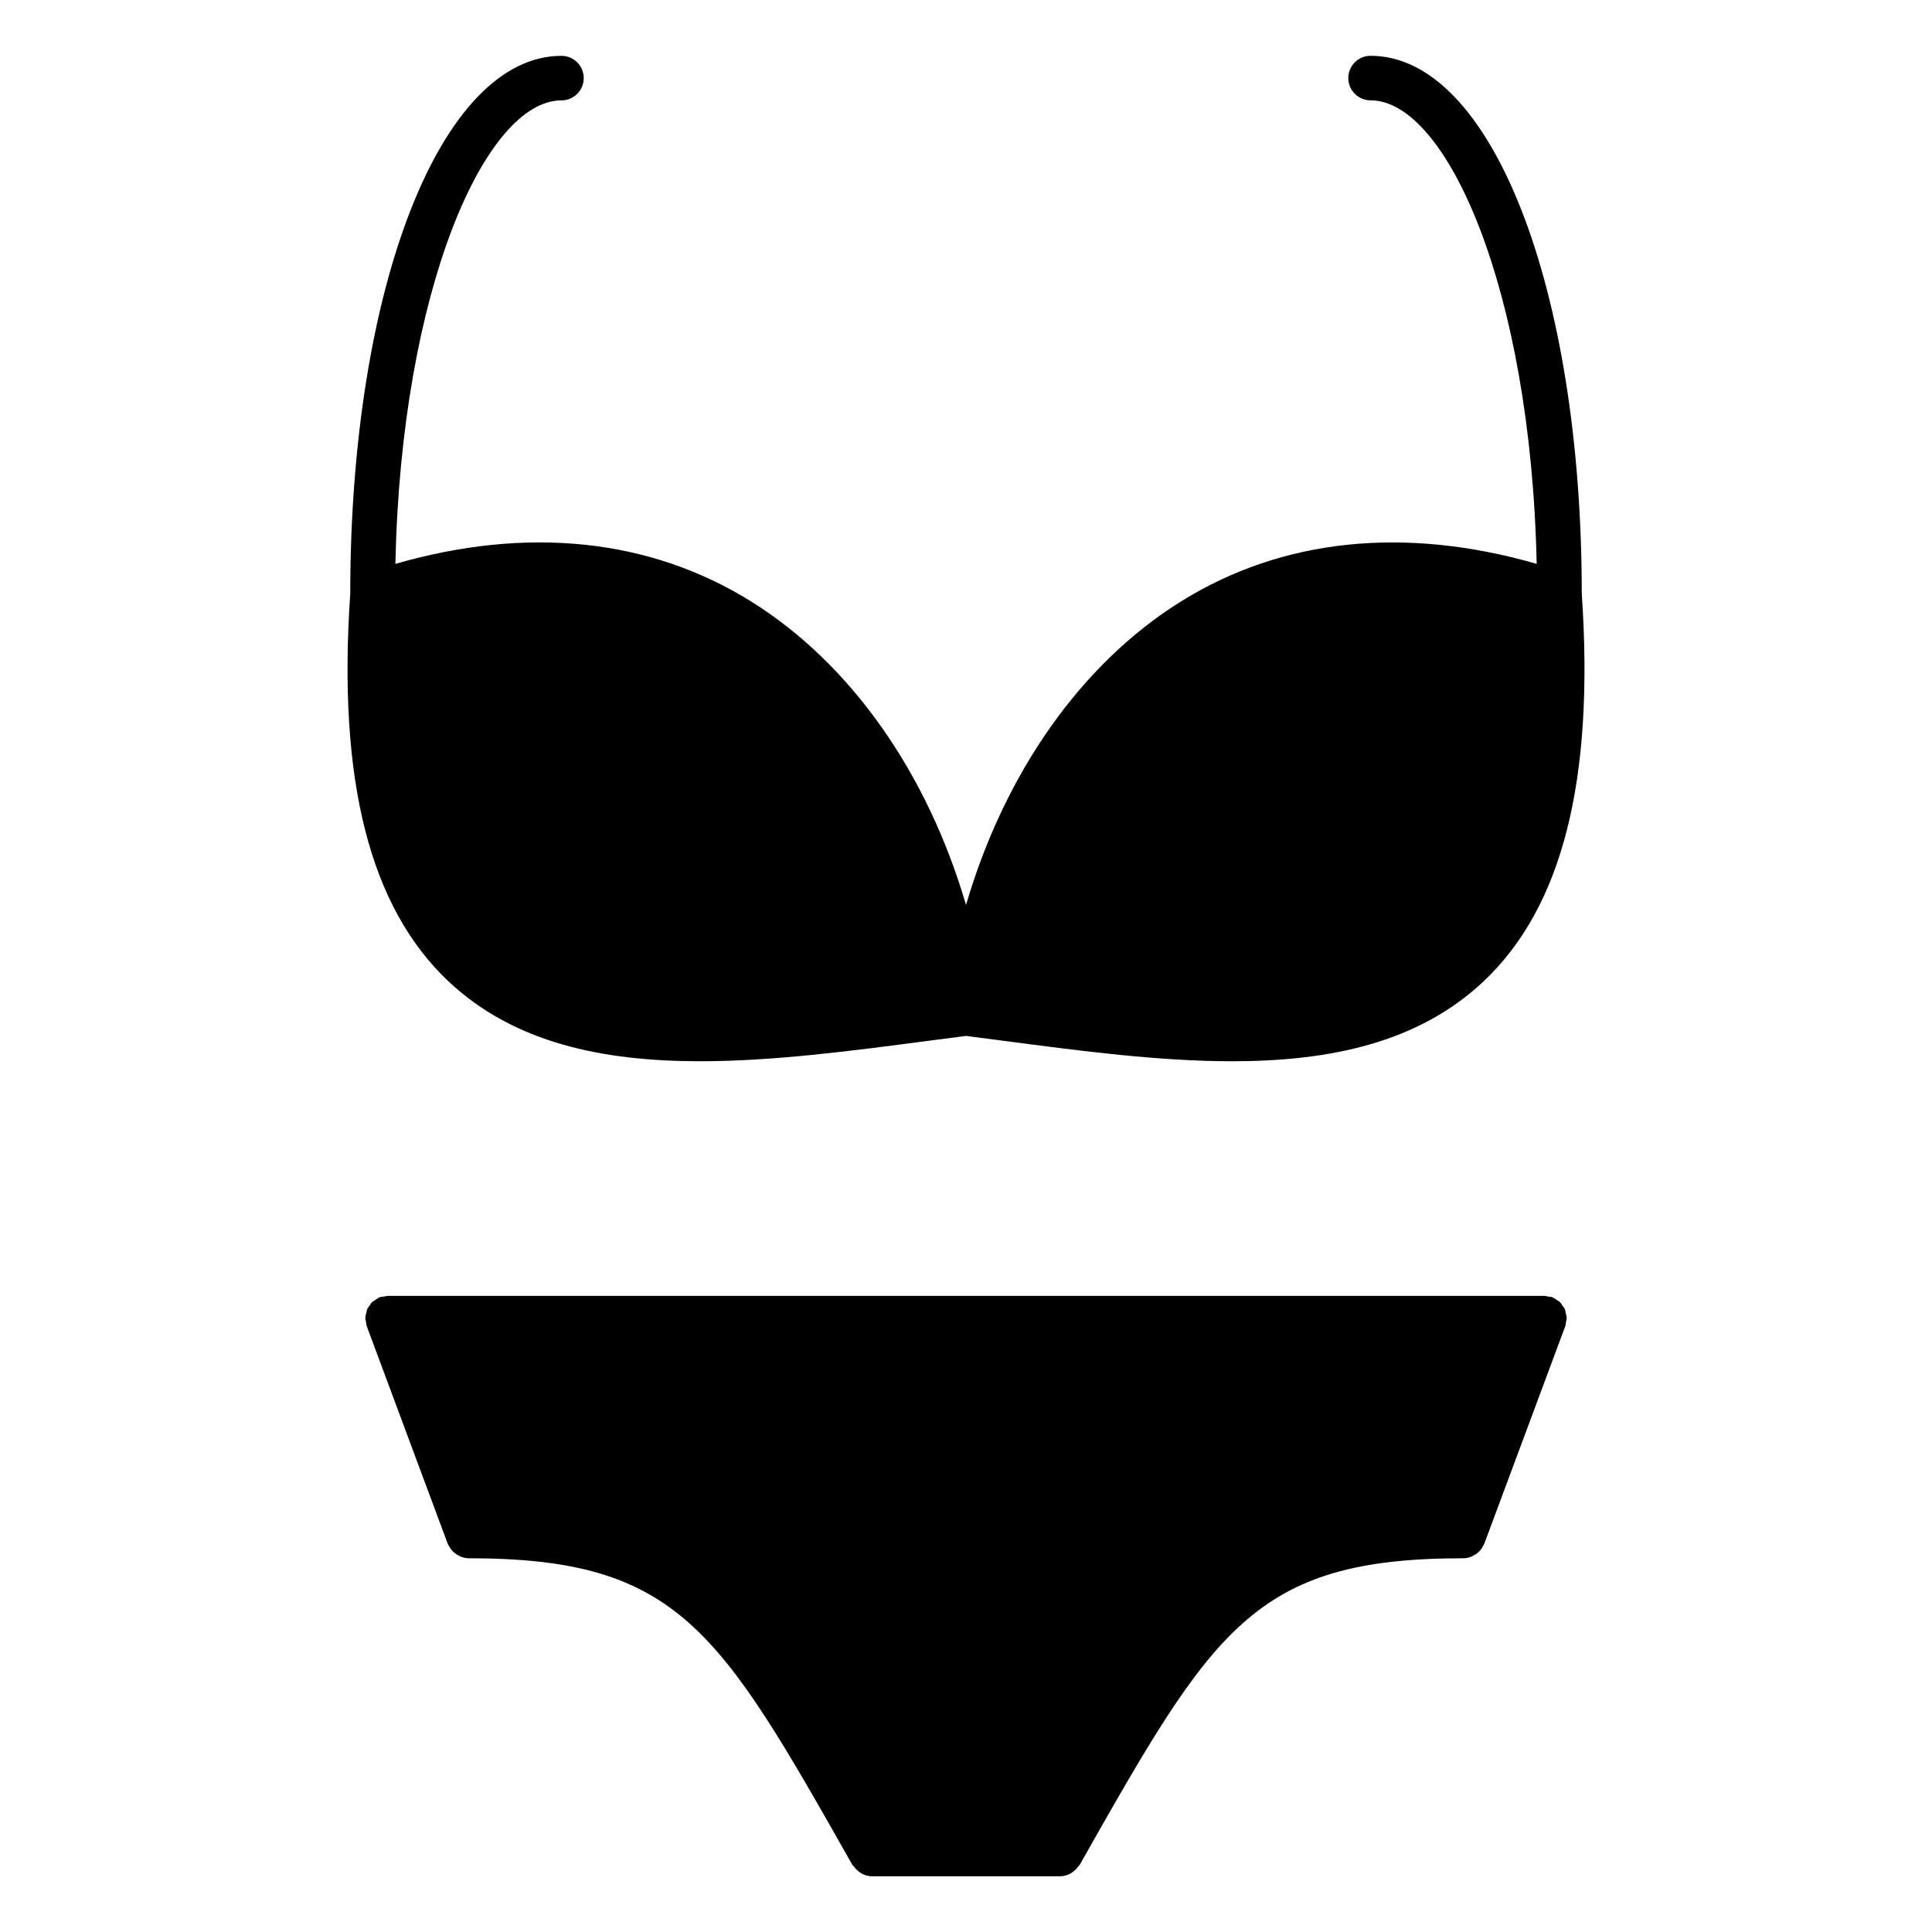
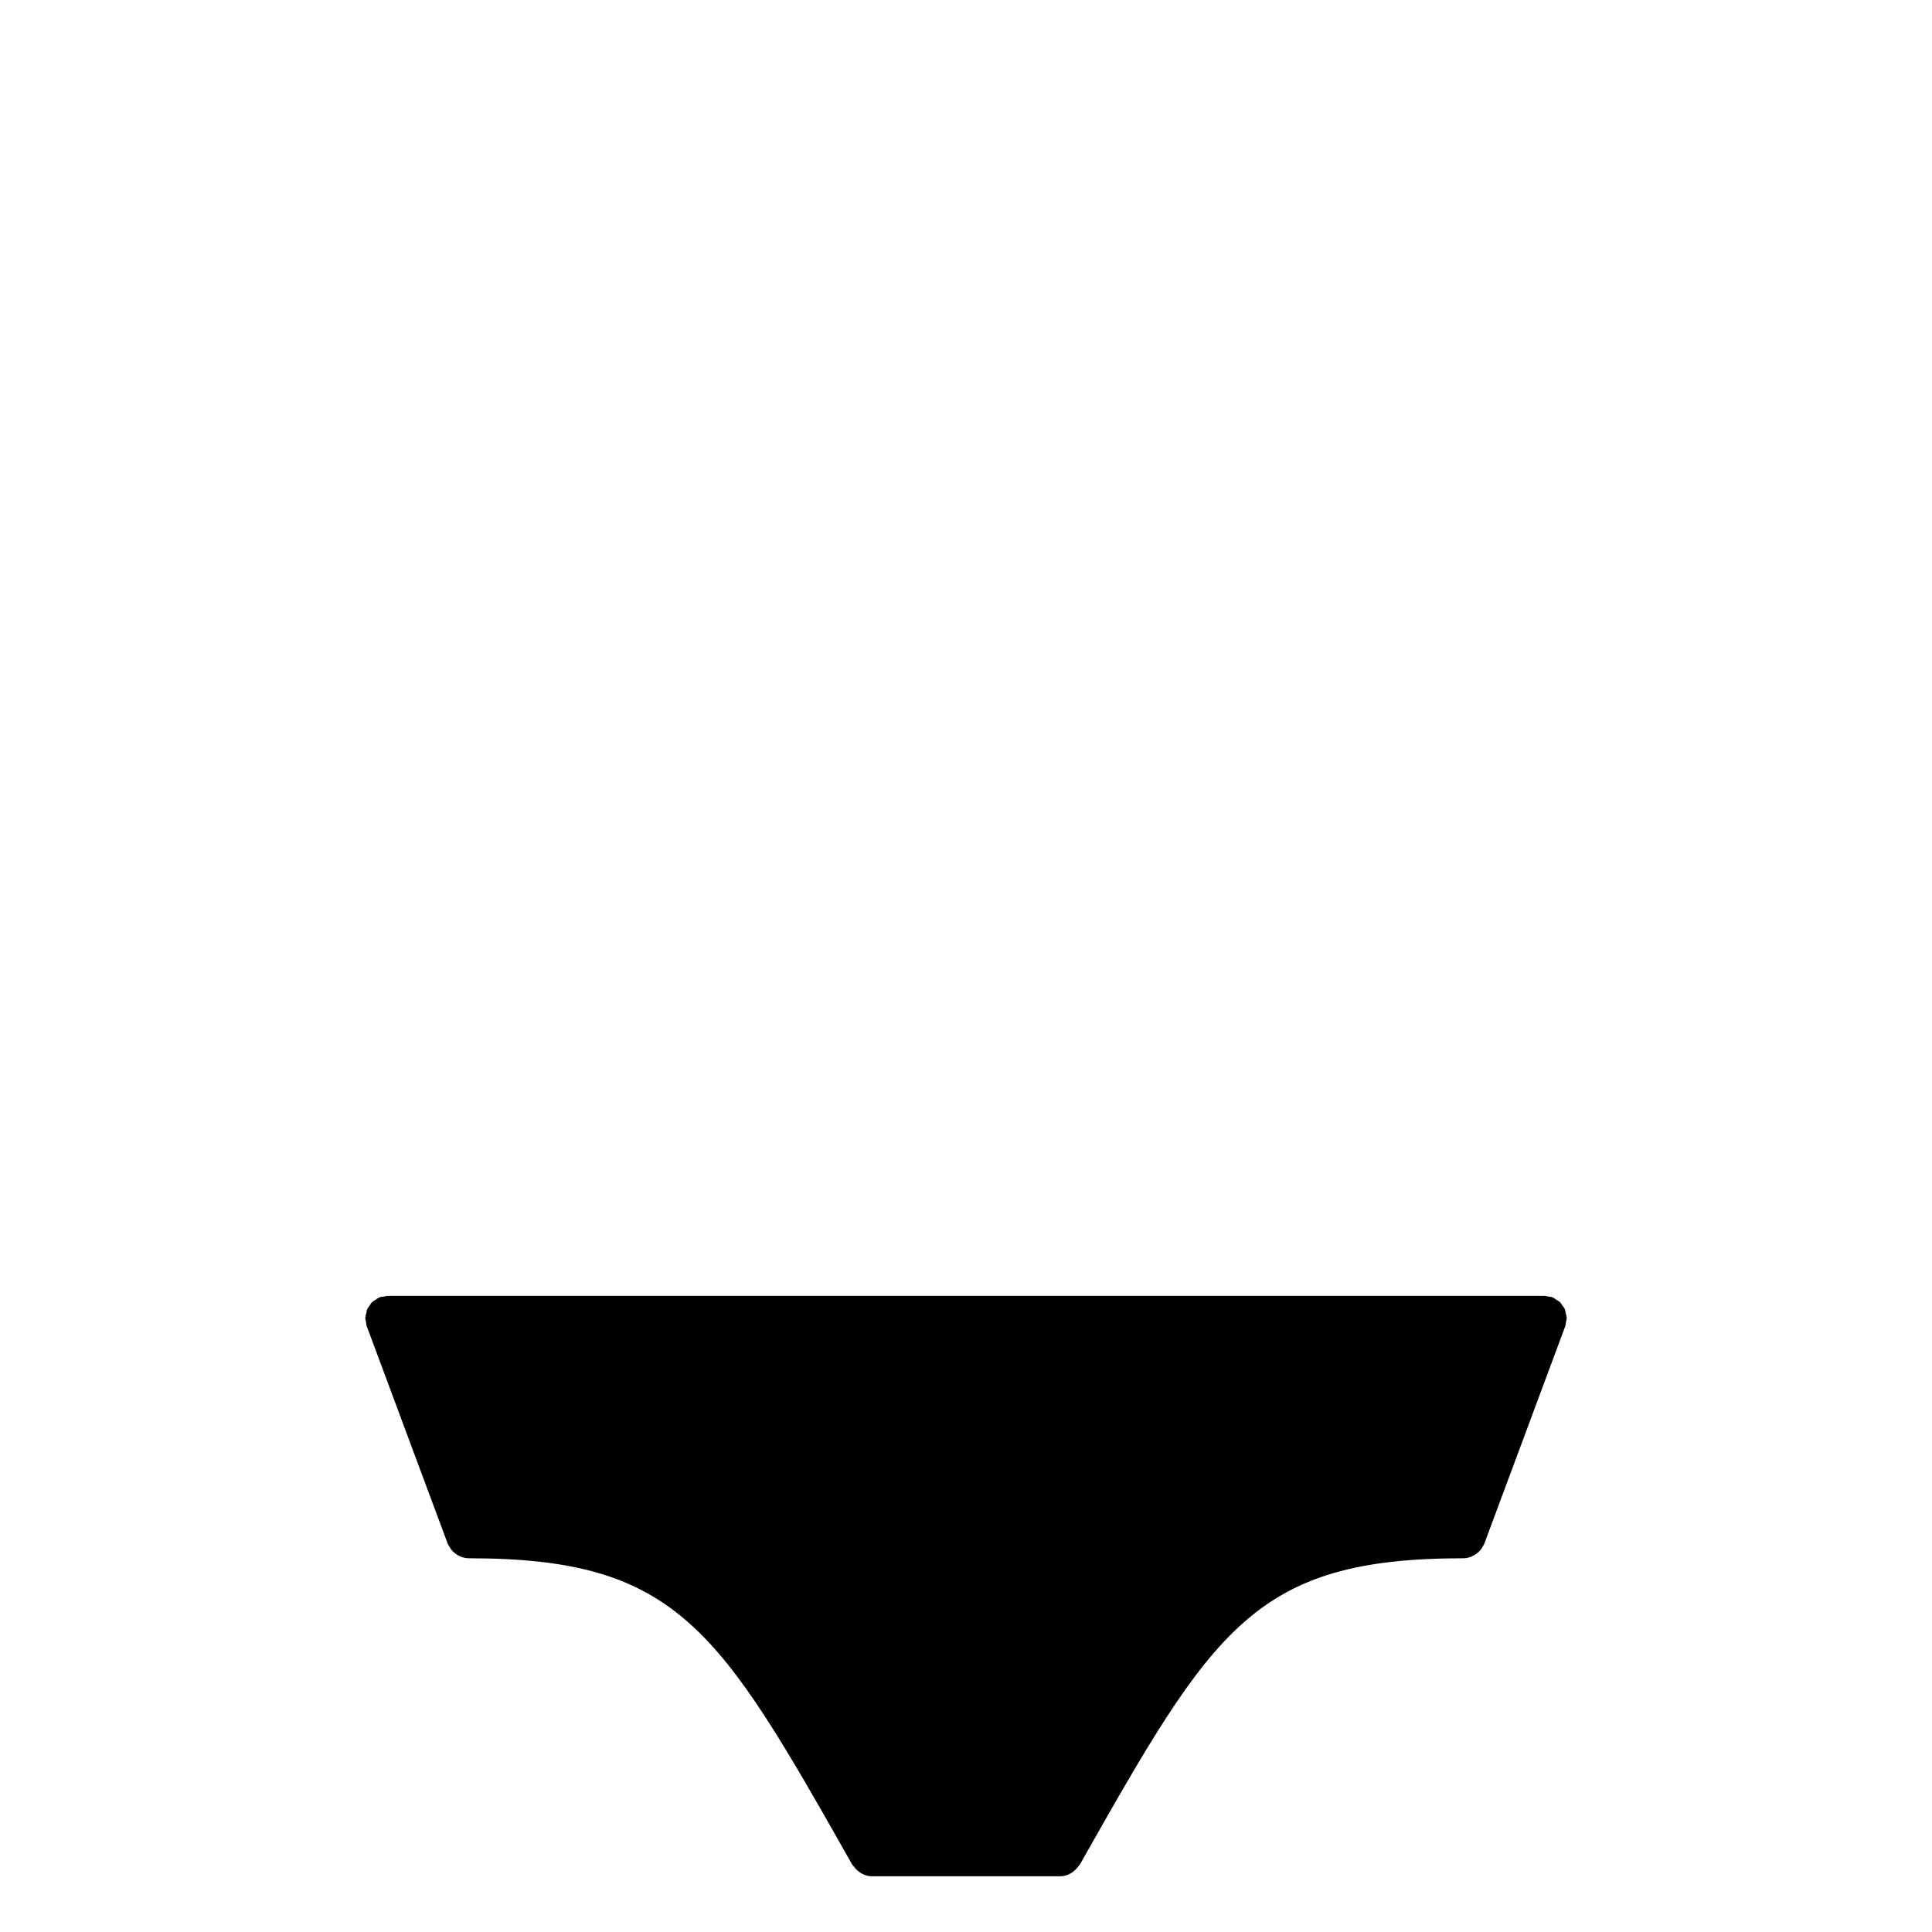
<svg xmlns="http://www.w3.org/2000/svg" fill="#000000" width="800px" height="800px" version="1.1" viewBox="144 144 512 512">
  <g>
-     <path d="m262.91 404.12c17.312 16.281 40.793 21.121 66.629 21.121 19.324 0 39.965-2.715 60.309-5.391l10.156-1.32 10.18 1.324c20.34 2.676 40.973 5.391 60.301 5.391 25.828 0 49.316-4.848 66.621-21.121 20.934-19.688 29.465-53.34 26.078-102.82-0.016-81.254-24.074-142.52-55.969-142.52-3.258 0-5.902 2.644-5.902 5.902 0 3.258 2.644 5.902 5.902 5.902 20.16 0 42.477 50.082 44.02 122.84-34.898-10.043-67.359-6.777-94.227 9.934-26.539 16.523-46.789 45.57-57.004 80.465-10.211-34.898-30.457-63.938-56.984-80.453-26.867-16.727-59.324-20.004-94.242-9.941 1.539-72.746 23.855-122.83 44.016-122.83 3.258 0 5.902-2.644 5.902-5.902 0-3.258-2.644-5.902-5.902-5.902-31.906 0-55.961 61.27-55.977 142.52-3.379 49.469 5.148 83.113 26.094 102.81z" />
    <path d="m558.91 491.82c-0.078-0.293-0.094-0.605-0.211-0.883-0.164-0.363-0.434-0.645-0.66-0.977-0.203-0.293-0.363-0.613-0.621-0.867-0.227-0.227-0.551-0.371-0.828-0.559-0.355-0.242-0.691-0.512-1.102-0.684-0.047-0.016-0.07-0.055-0.117-0.07-0.379-0.148-0.762-0.125-1.148-0.18-0.316-0.055-0.59-0.18-0.914-0.18h-0.227-0.047-306.08-0.008-0.25c-0.34 0-0.629 0.141-0.953 0.188-0.371 0.062-0.738 0.039-1.109 0.172-0.039 0.016-0.07 0.055-0.109 0.07-0.41 0.164-0.738 0.441-1.102 0.684-0.285 0.188-0.598 0.332-0.836 0.559-0.25 0.242-0.41 0.566-0.613 0.859-0.227 0.324-0.504 0.621-0.66 0.984-0.125 0.277-0.141 0.598-0.211 0.898-0.117 0.449-0.27 0.883-0.277 1.355 0 0.047-0.023 0.078-0.023 0.125 0 0.355 0.141 0.66 0.195 1 0.062 0.355 0.039 0.707 0.164 1.062l21.484 57.719c0.016 0.047 0.055 0.086 0.07 0.133 0.062 0.164 0.172 0.301 0.262 0.457 0.242 0.48 0.527 0.914 0.875 1.301 0.156 0.164 0.316 0.309 0.488 0.457 0.371 0.324 0.762 0.582 1.195 0.812 0.195 0.102 0.379 0.203 0.59 0.285 0.652 0.242 1.348 0.418 2.062 0.418 55.688 0 66.359 18.844 101.71 81.277 0.086 0.148 0.242 0.195 0.34 0.34 0.418 0.613 0.922 1.125 1.527 1.535 0.211 0.148 0.387 0.301 0.613 0.418 0.812 0.418 1.684 0.707 2.652 0.707h49.949c0.969 0 1.844-0.293 2.652-0.707 0.227-0.117 0.41-0.27 0.613-0.41 0.613-0.426 1.125-0.938 1.535-1.551 0.094-0.133 0.242-0.18 0.332-0.332 35.352-62.441 46.035-81.277 101.71-81.277 0.715 0 1.41-0.164 2.062-0.418 0.203-0.078 0.387-0.18 0.582-0.285 0.441-0.211 0.836-0.488 1.203-0.82 0.164-0.148 0.324-0.277 0.473-0.441 0.363-0.387 0.645-0.828 0.891-1.316 0.078-0.156 0.18-0.285 0.242-0.449 0.023-0.047 0.062-0.086 0.078-0.133l21.484-57.719c0.133-0.355 0.109-0.715 0.164-1.07 0.062-0.34 0.195-0.637 0.195-0.992 0-0.047-0.023-0.078-0.023-0.125-0.008-0.48-0.16-0.914-0.277-1.371z" />
  </g>
</svg>